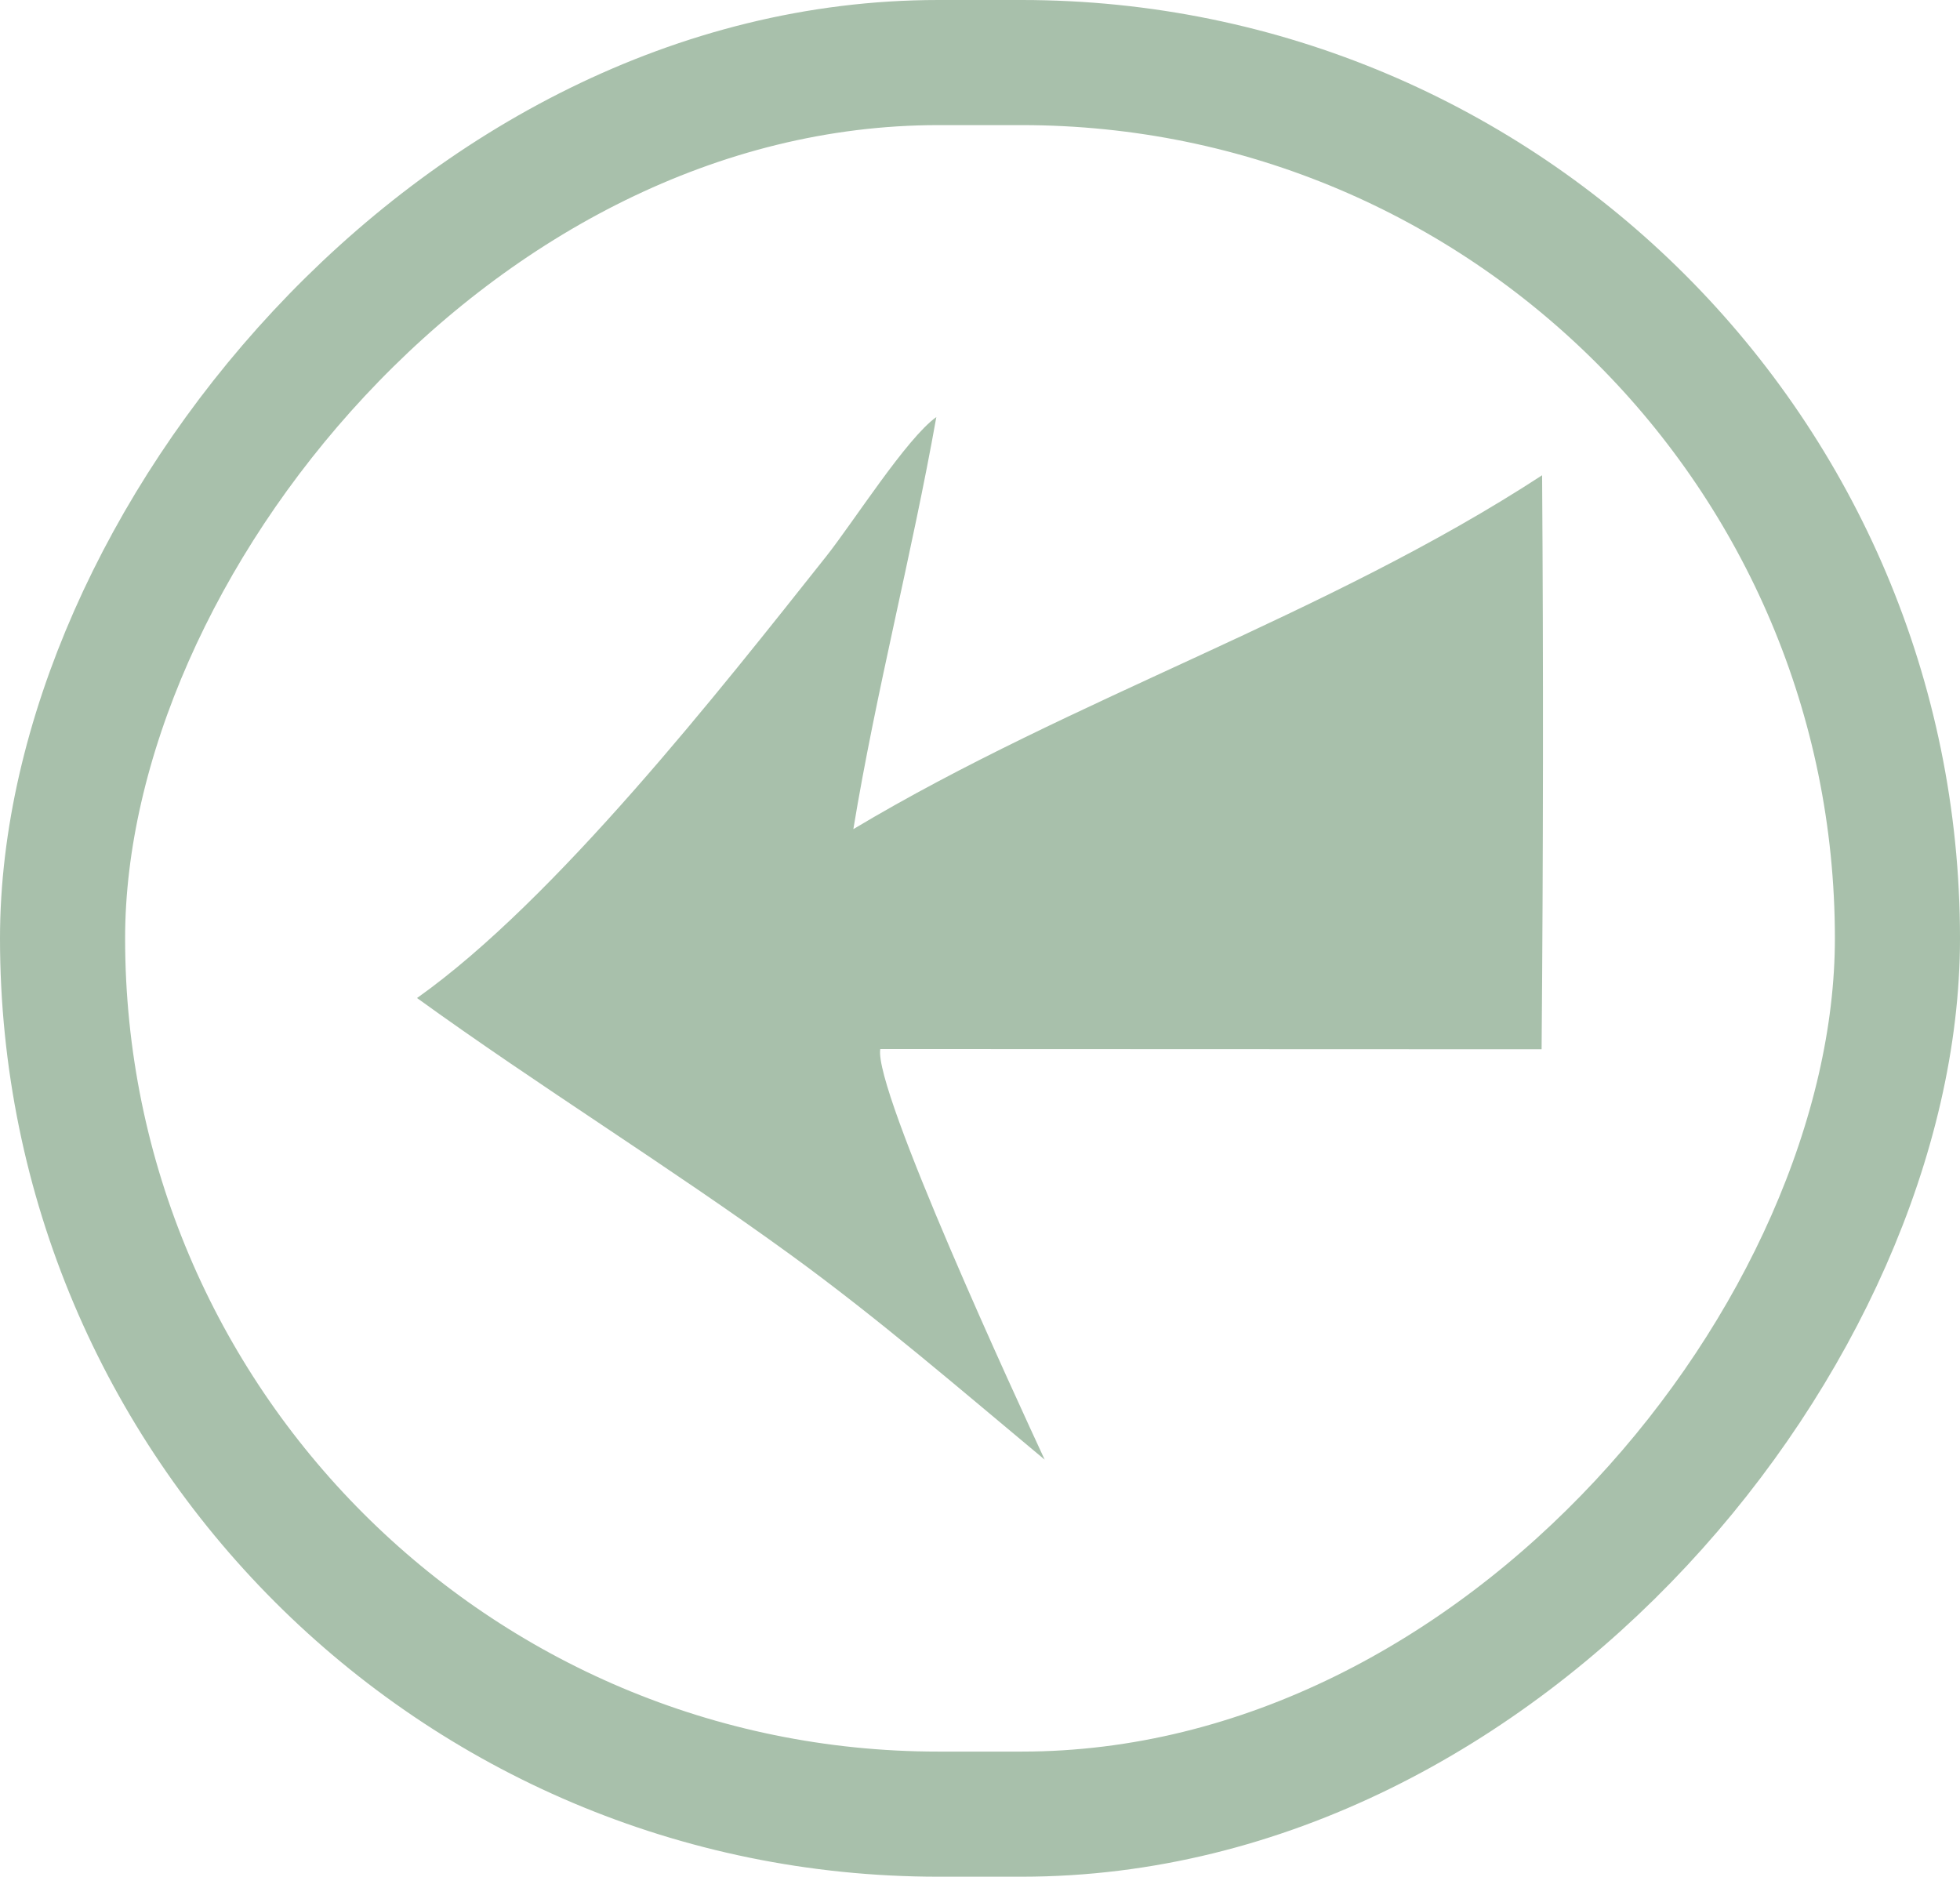
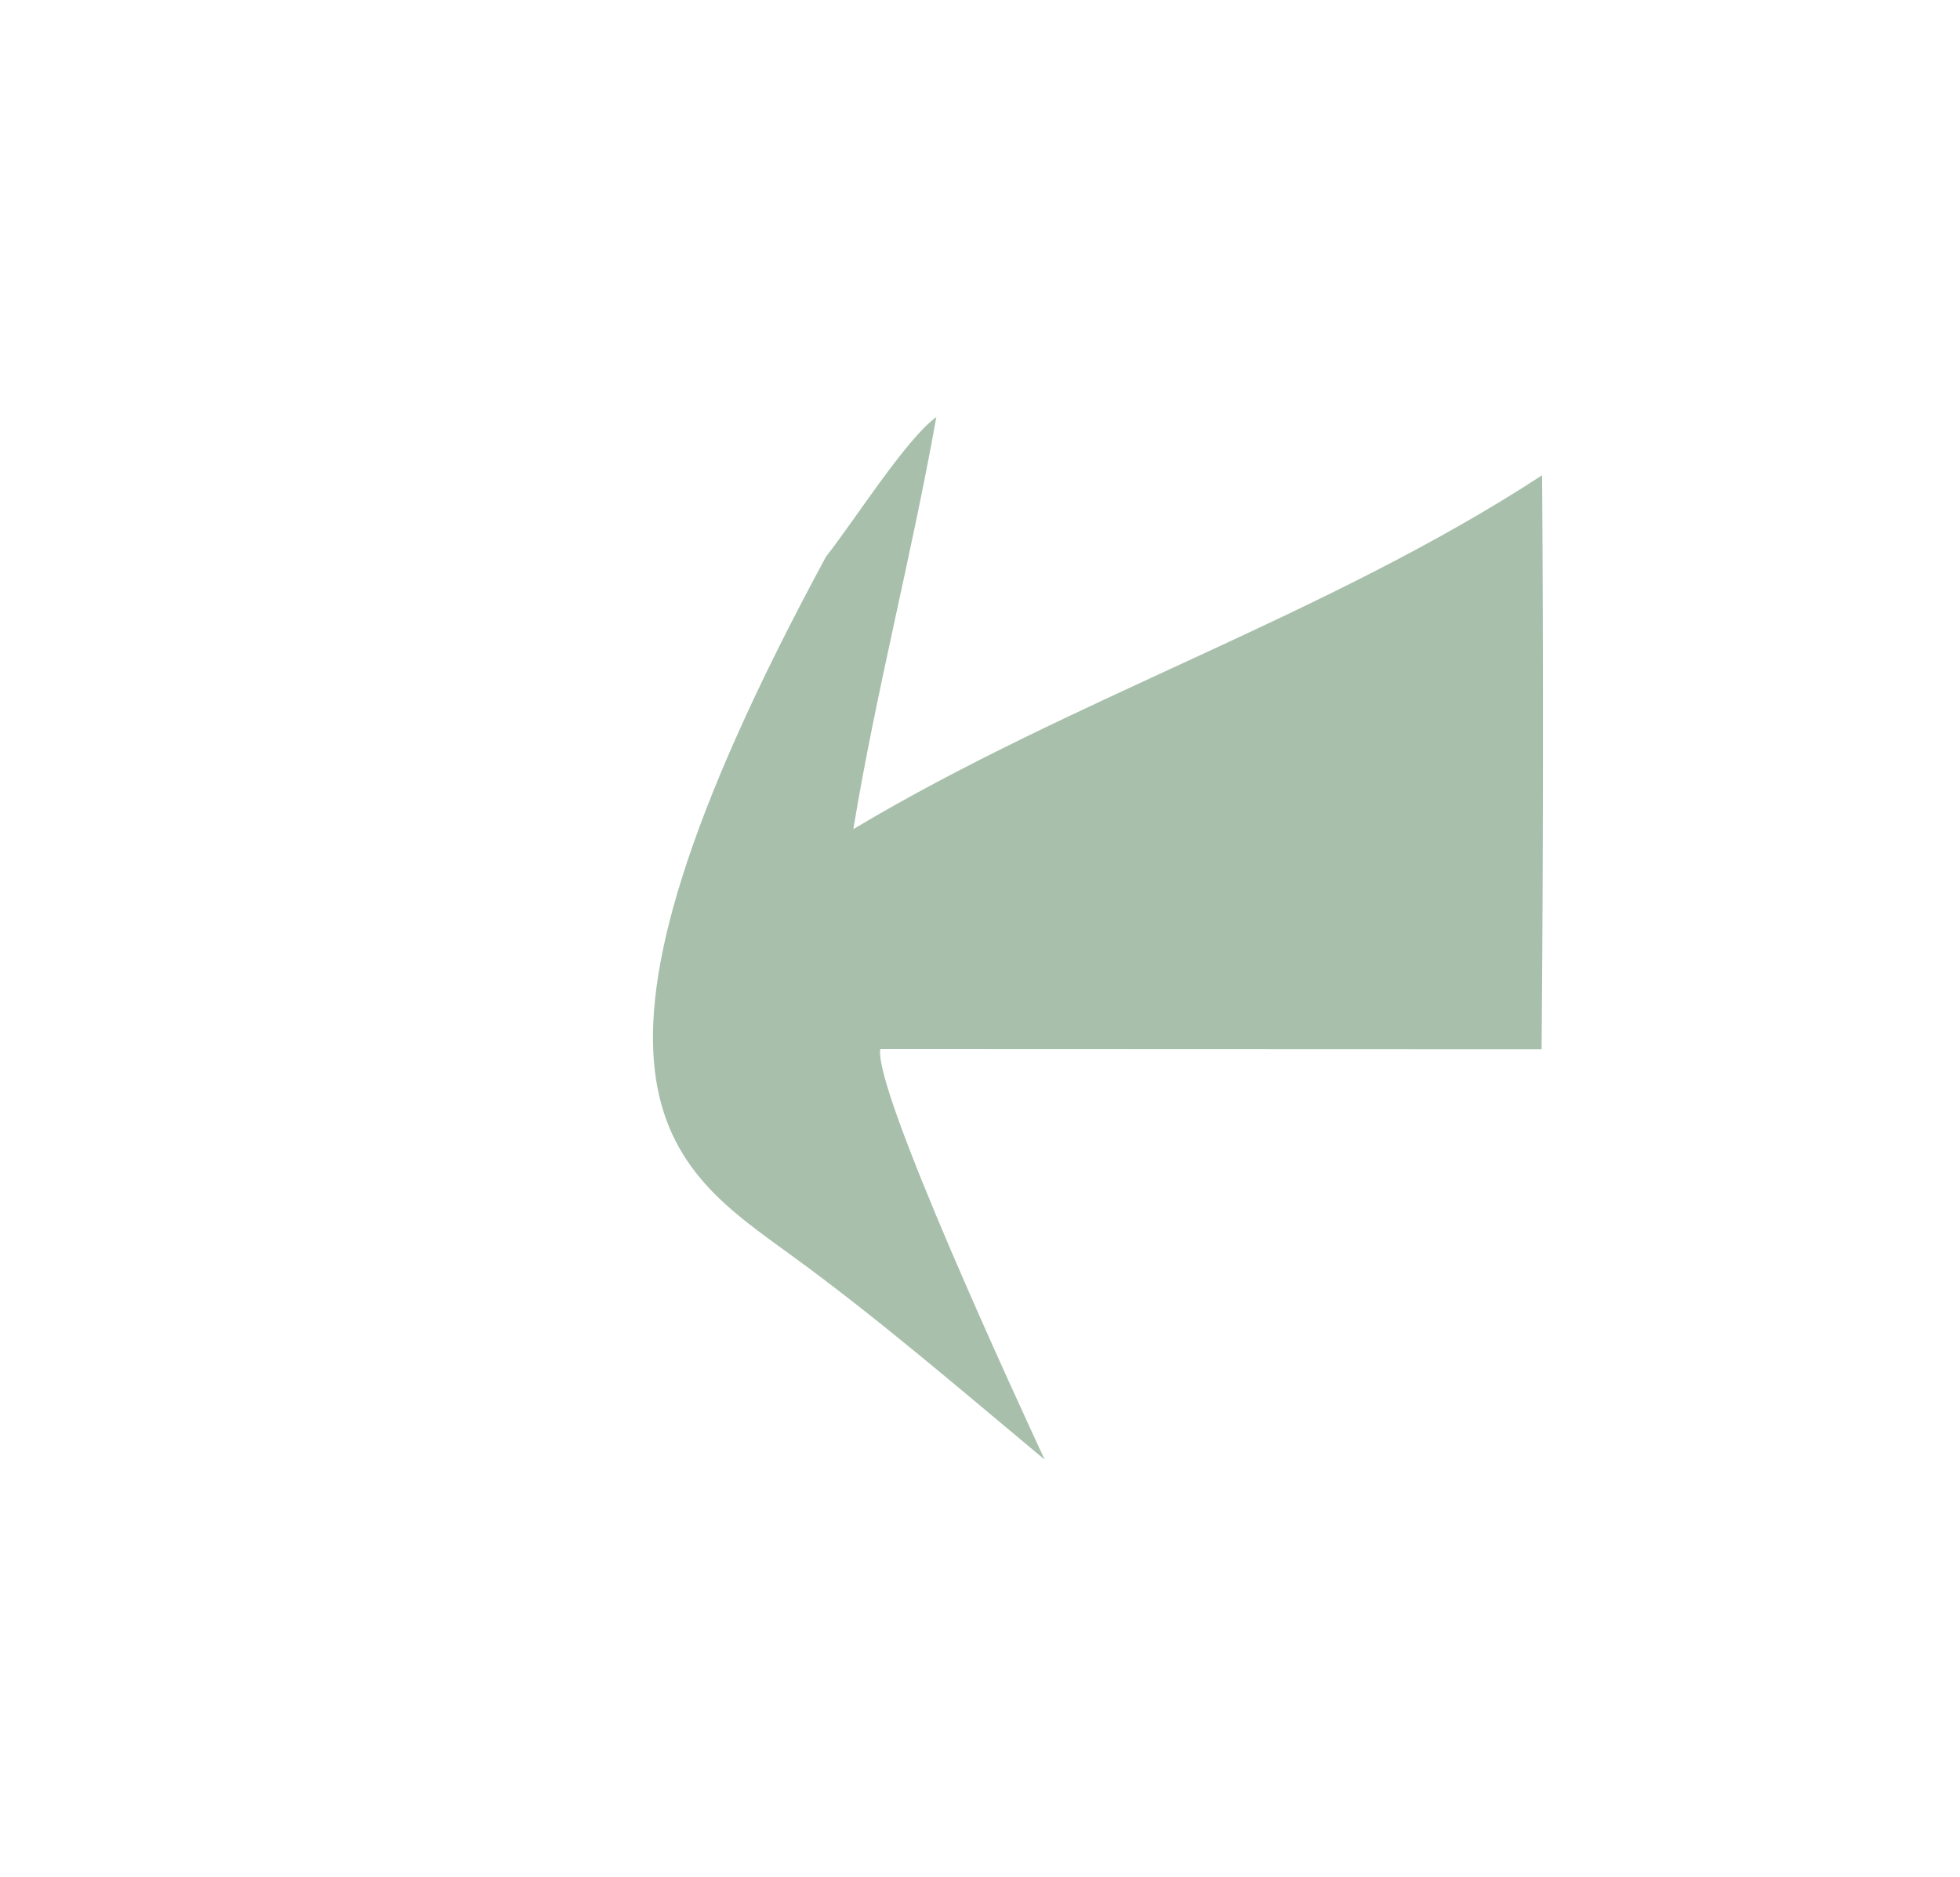
<svg xmlns="http://www.w3.org/2000/svg" width="47" height="45" viewBox="0 0 47 45" fill="none">
-   <rect x="-1.5" y="1.5" width="44" height="42" rx="21" transform="matrix(-1 0 0 1 44 0)" stroke="#A8C0AB" stroke-width="3" />
-   <path d="M22.453 10C21.736 10.511 20.461 12.524 19.809 13.345C17.269 16.544 13.325 21.576 10 23.931C12.931 26.05 16.025 27.957 18.952 30.083C21.068 31.62 23.045 33.33 25.051 35C24.433 33.667 20.939 26.121 21.109 25.154L36.967 25.16C37.006 20.573 37.011 15.985 36.979 11.396C31.815 14.766 25.756 16.715 20.463 19.881C21.011 16.562 21.864 13.309 22.453 10Z" fill="#A8C0AB" />
+   <path d="M22.453 10C21.736 10.511 20.461 12.524 19.809 13.345C12.931 26.05 16.025 27.957 18.952 30.083C21.068 31.62 23.045 33.33 25.051 35C24.433 33.667 20.939 26.121 21.109 25.154L36.967 25.16C37.006 20.573 37.011 15.985 36.979 11.396C31.815 14.766 25.756 16.715 20.463 19.881C21.011 16.562 21.864 13.309 22.453 10Z" fill="#A8C0AB" />
</svg>